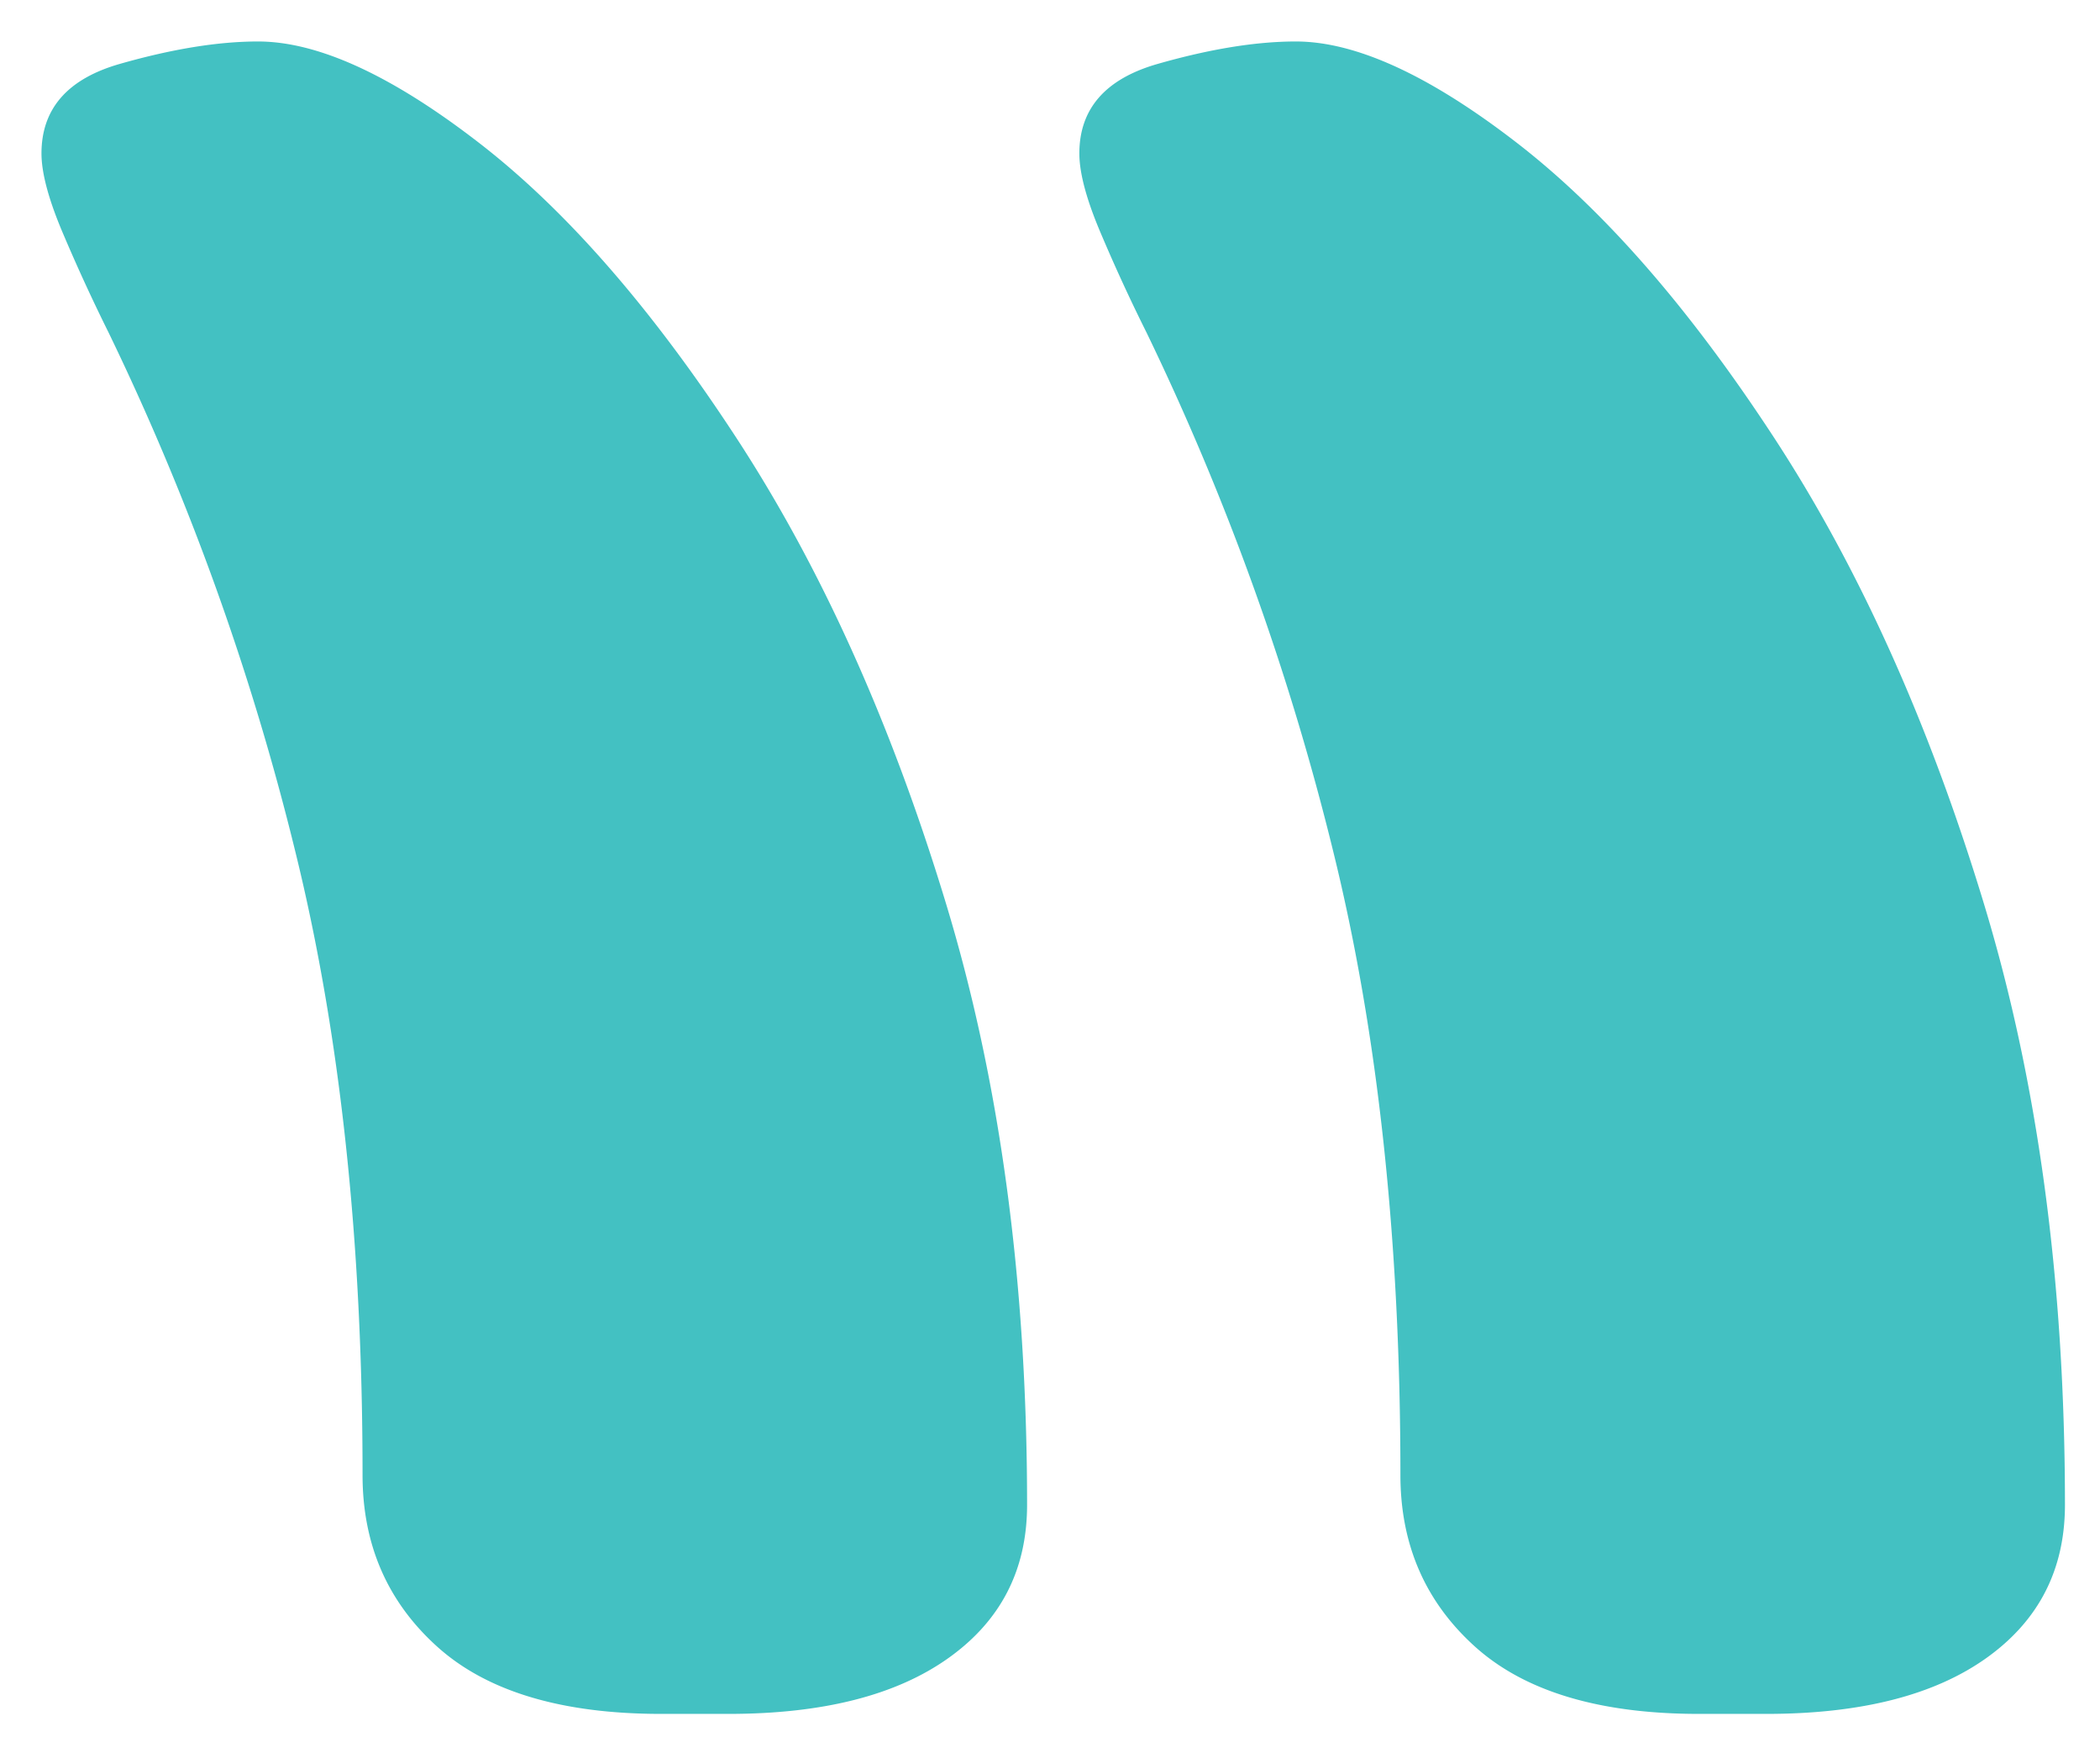
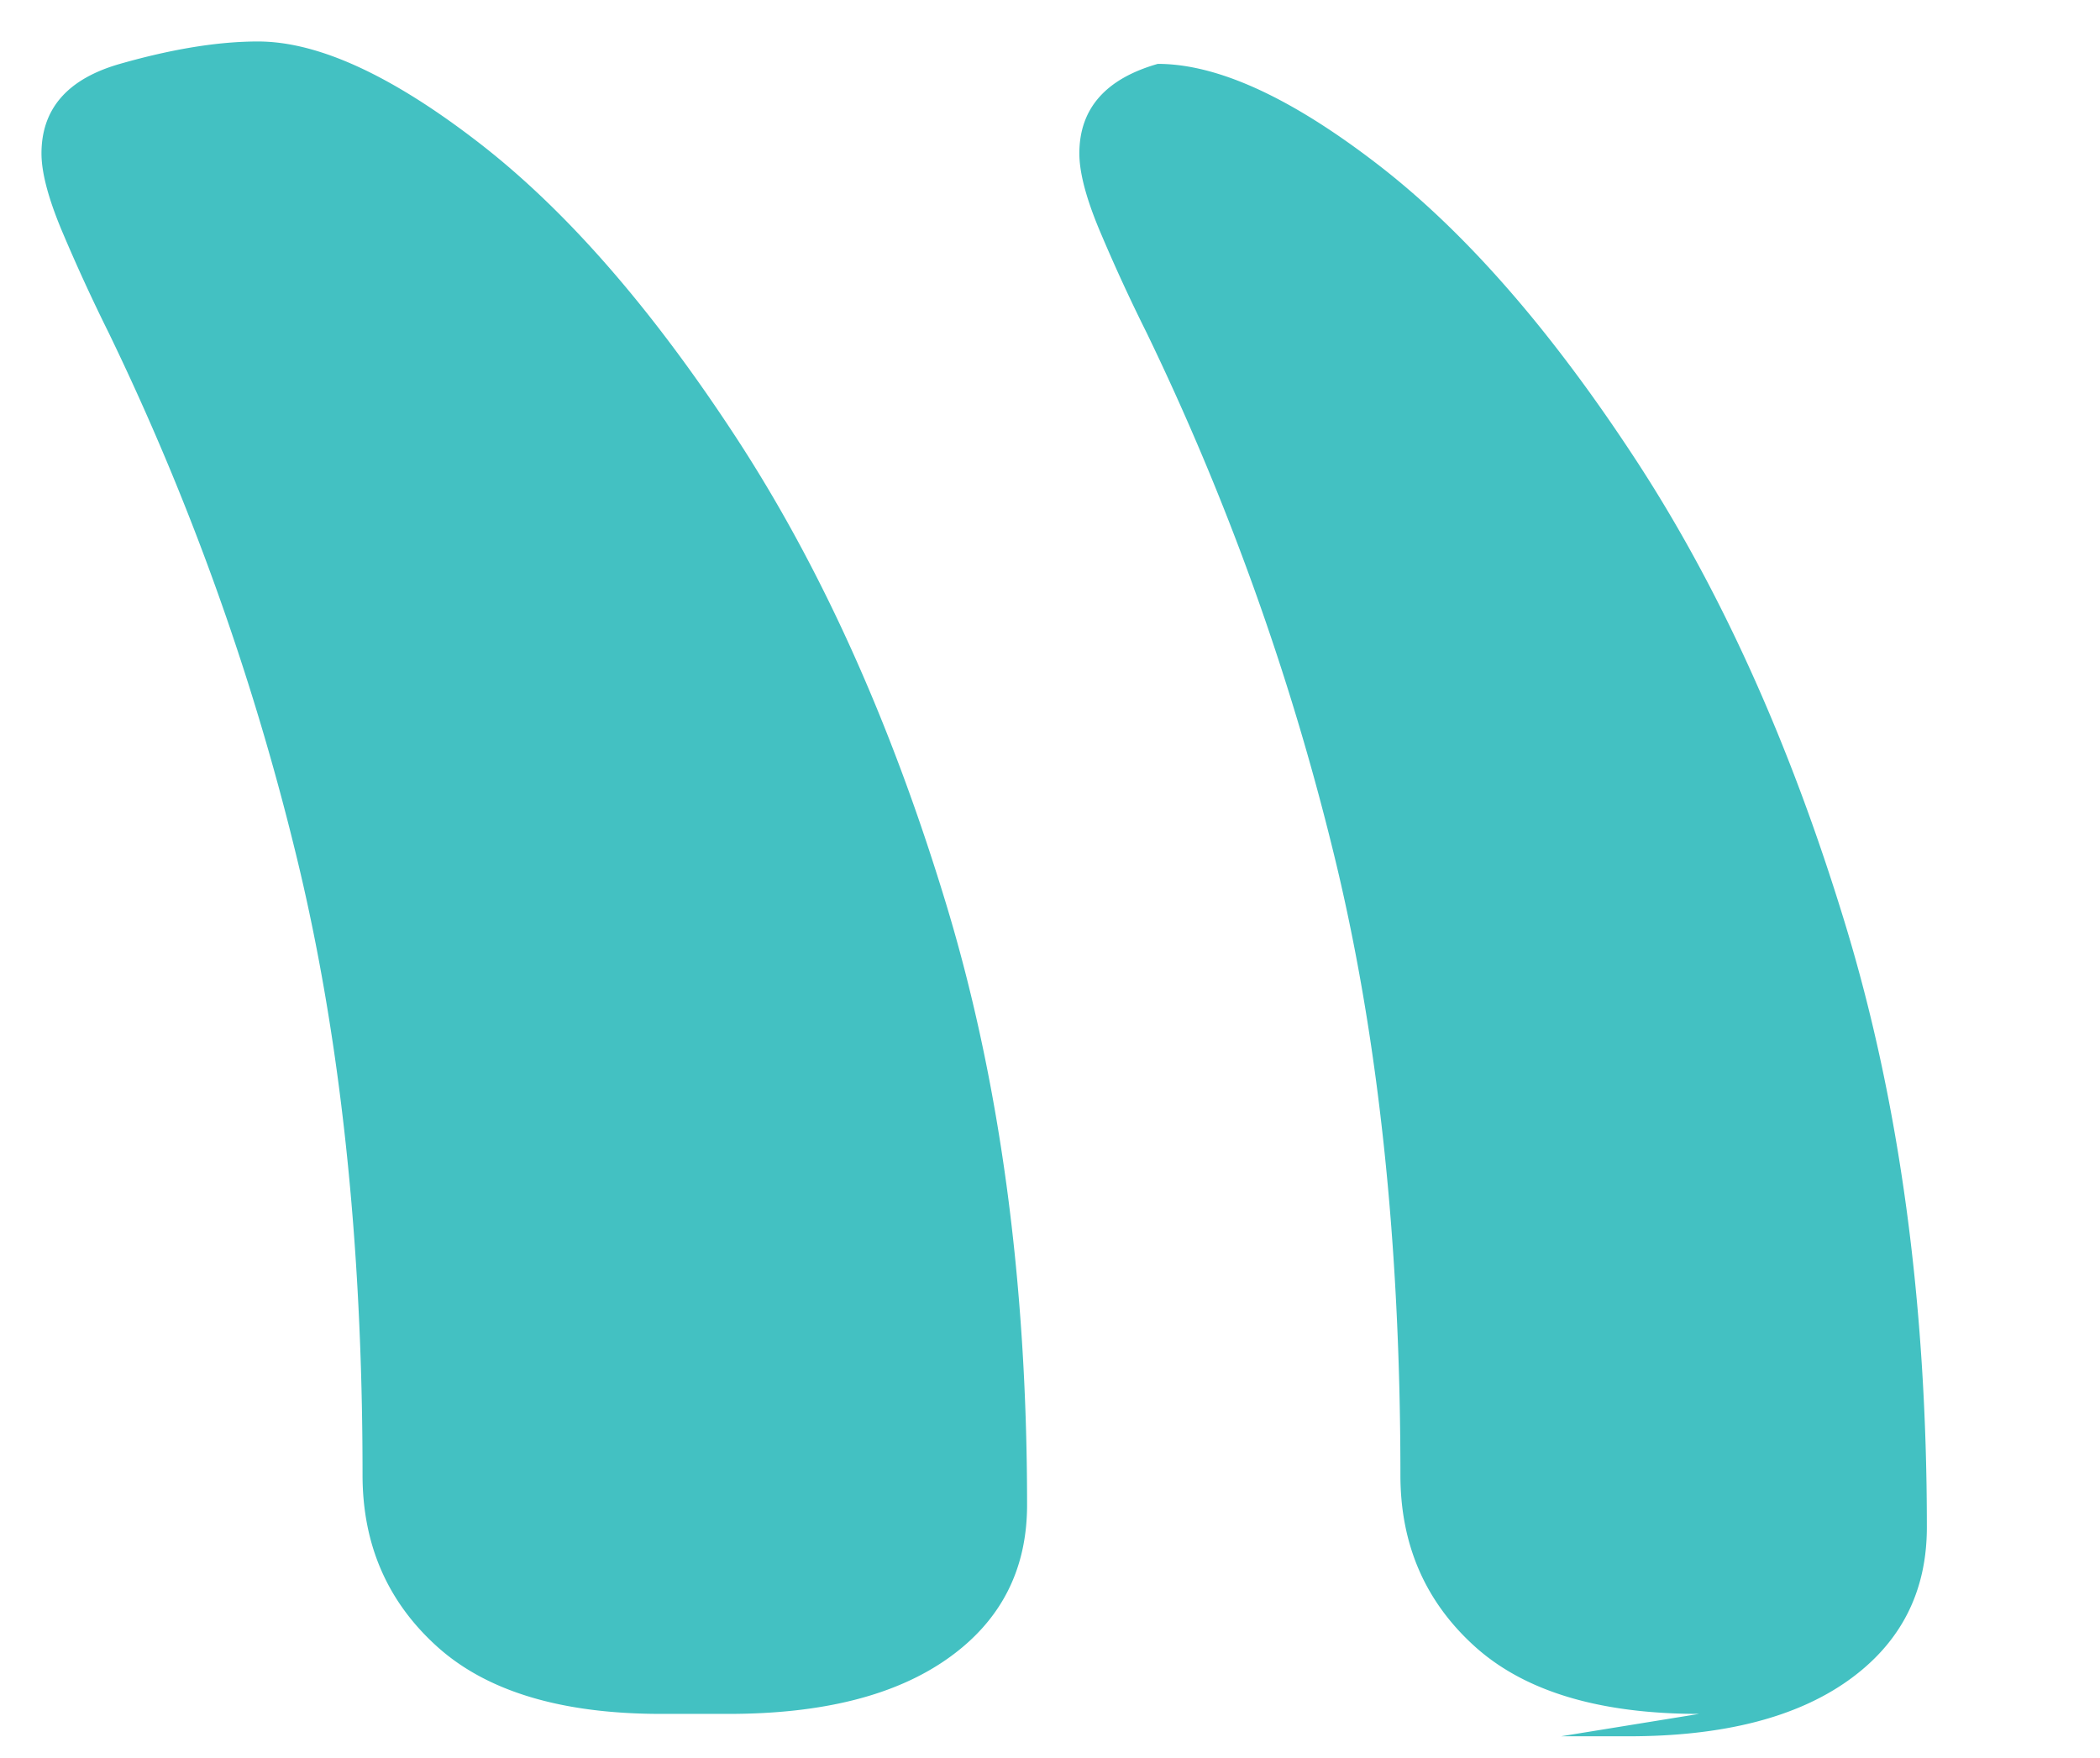
<svg xmlns="http://www.w3.org/2000/svg" width="50.625" height="42.375" xml:space="preserve">
-   <path fill="#43C1C2" d="M40.96 41.32c-2.399 0-4.199-.54-5.4-1.62-1.199-1.08-1.8-2.458-1.8-4.14 0-5.639-.539-10.648-1.619-15.03a63.371 63.371 0 0 0-4.5-12.51 42.121 42.121 0 0 1-1.08-2.34c-.362-.838-.541-1.499-.541-1.98 0-1.08.631-1.8 1.891-2.16S30.281 1 31.24 1c1.439 0 3.211.81 5.31 2.43 2.101 1.62 4.171 3.991 6.21 7.11 2.042 3.122 3.721 6.84 5.04 11.16 1.322 4.32 1.98 9.18 1.98 14.58 0 1.561-.63 2.79-1.89 3.69-1.26.9-3.029 1.35-5.31 1.35h-1.62zm-25.021 0c-2.398 0-4.199-.54-5.398-1.62-1.199-1.08-1.801-2.458-1.801-4.14 0-5.639-.541-10.648-1.621-15.03a63.118 63.118 0 0 0-4.5-12.51 43.667 43.667 0 0 1-1.078-2.34C1.18 4.842 1 4.181 1 3.7c0-1.08.631-1.8 1.891-2.16S5.262 1 6.221 1c1.439 0 3.211.81 5.309 2.43 2.102 1.62 4.172 3.991 6.211 7.11 2.041 3.122 3.721 6.84 5.039 11.16 1.322 4.32 1.98 9.18 1.98 14.58 0 1.561-.629 2.79-1.891 3.69-1.26.9-3.027 1.35-5.309 1.35h-1.621z" />
+   <path fill="#43C1C2" d="M40.96 41.32c-2.399 0-4.199-.54-5.4-1.62-1.199-1.08-1.8-2.458-1.8-4.14 0-5.639-.539-10.648-1.619-15.03a63.371 63.371 0 0 0-4.5-12.51 42.121 42.121 0 0 1-1.08-2.34c-.362-.838-.541-1.499-.541-1.98 0-1.08.631-1.8 1.891-2.16c1.439 0 3.211.81 5.31 2.43 2.101 1.62 4.171 3.991 6.21 7.11 2.042 3.122 3.721 6.84 5.04 11.16 1.322 4.32 1.98 9.18 1.98 14.58 0 1.561-.63 2.79-1.89 3.69-1.26.9-3.029 1.35-5.31 1.35h-1.62zm-25.021 0c-2.398 0-4.199-.54-5.398-1.62-1.199-1.08-1.801-2.458-1.801-4.14 0-5.639-.541-10.648-1.621-15.03a63.118 63.118 0 0 0-4.5-12.51 43.667 43.667 0 0 1-1.078-2.34C1.18 4.842 1 4.181 1 3.7c0-1.08.631-1.8 1.891-2.16S5.262 1 6.221 1c1.439 0 3.211.81 5.309 2.43 2.102 1.62 4.172 3.991 6.211 7.11 2.041 3.122 3.721 6.84 5.039 11.16 1.322 4.32 1.98 9.18 1.98 14.58 0 1.561-.629 2.79-1.891 3.69-1.26.9-3.027 1.35-5.309 1.35h-1.621z" />
</svg>